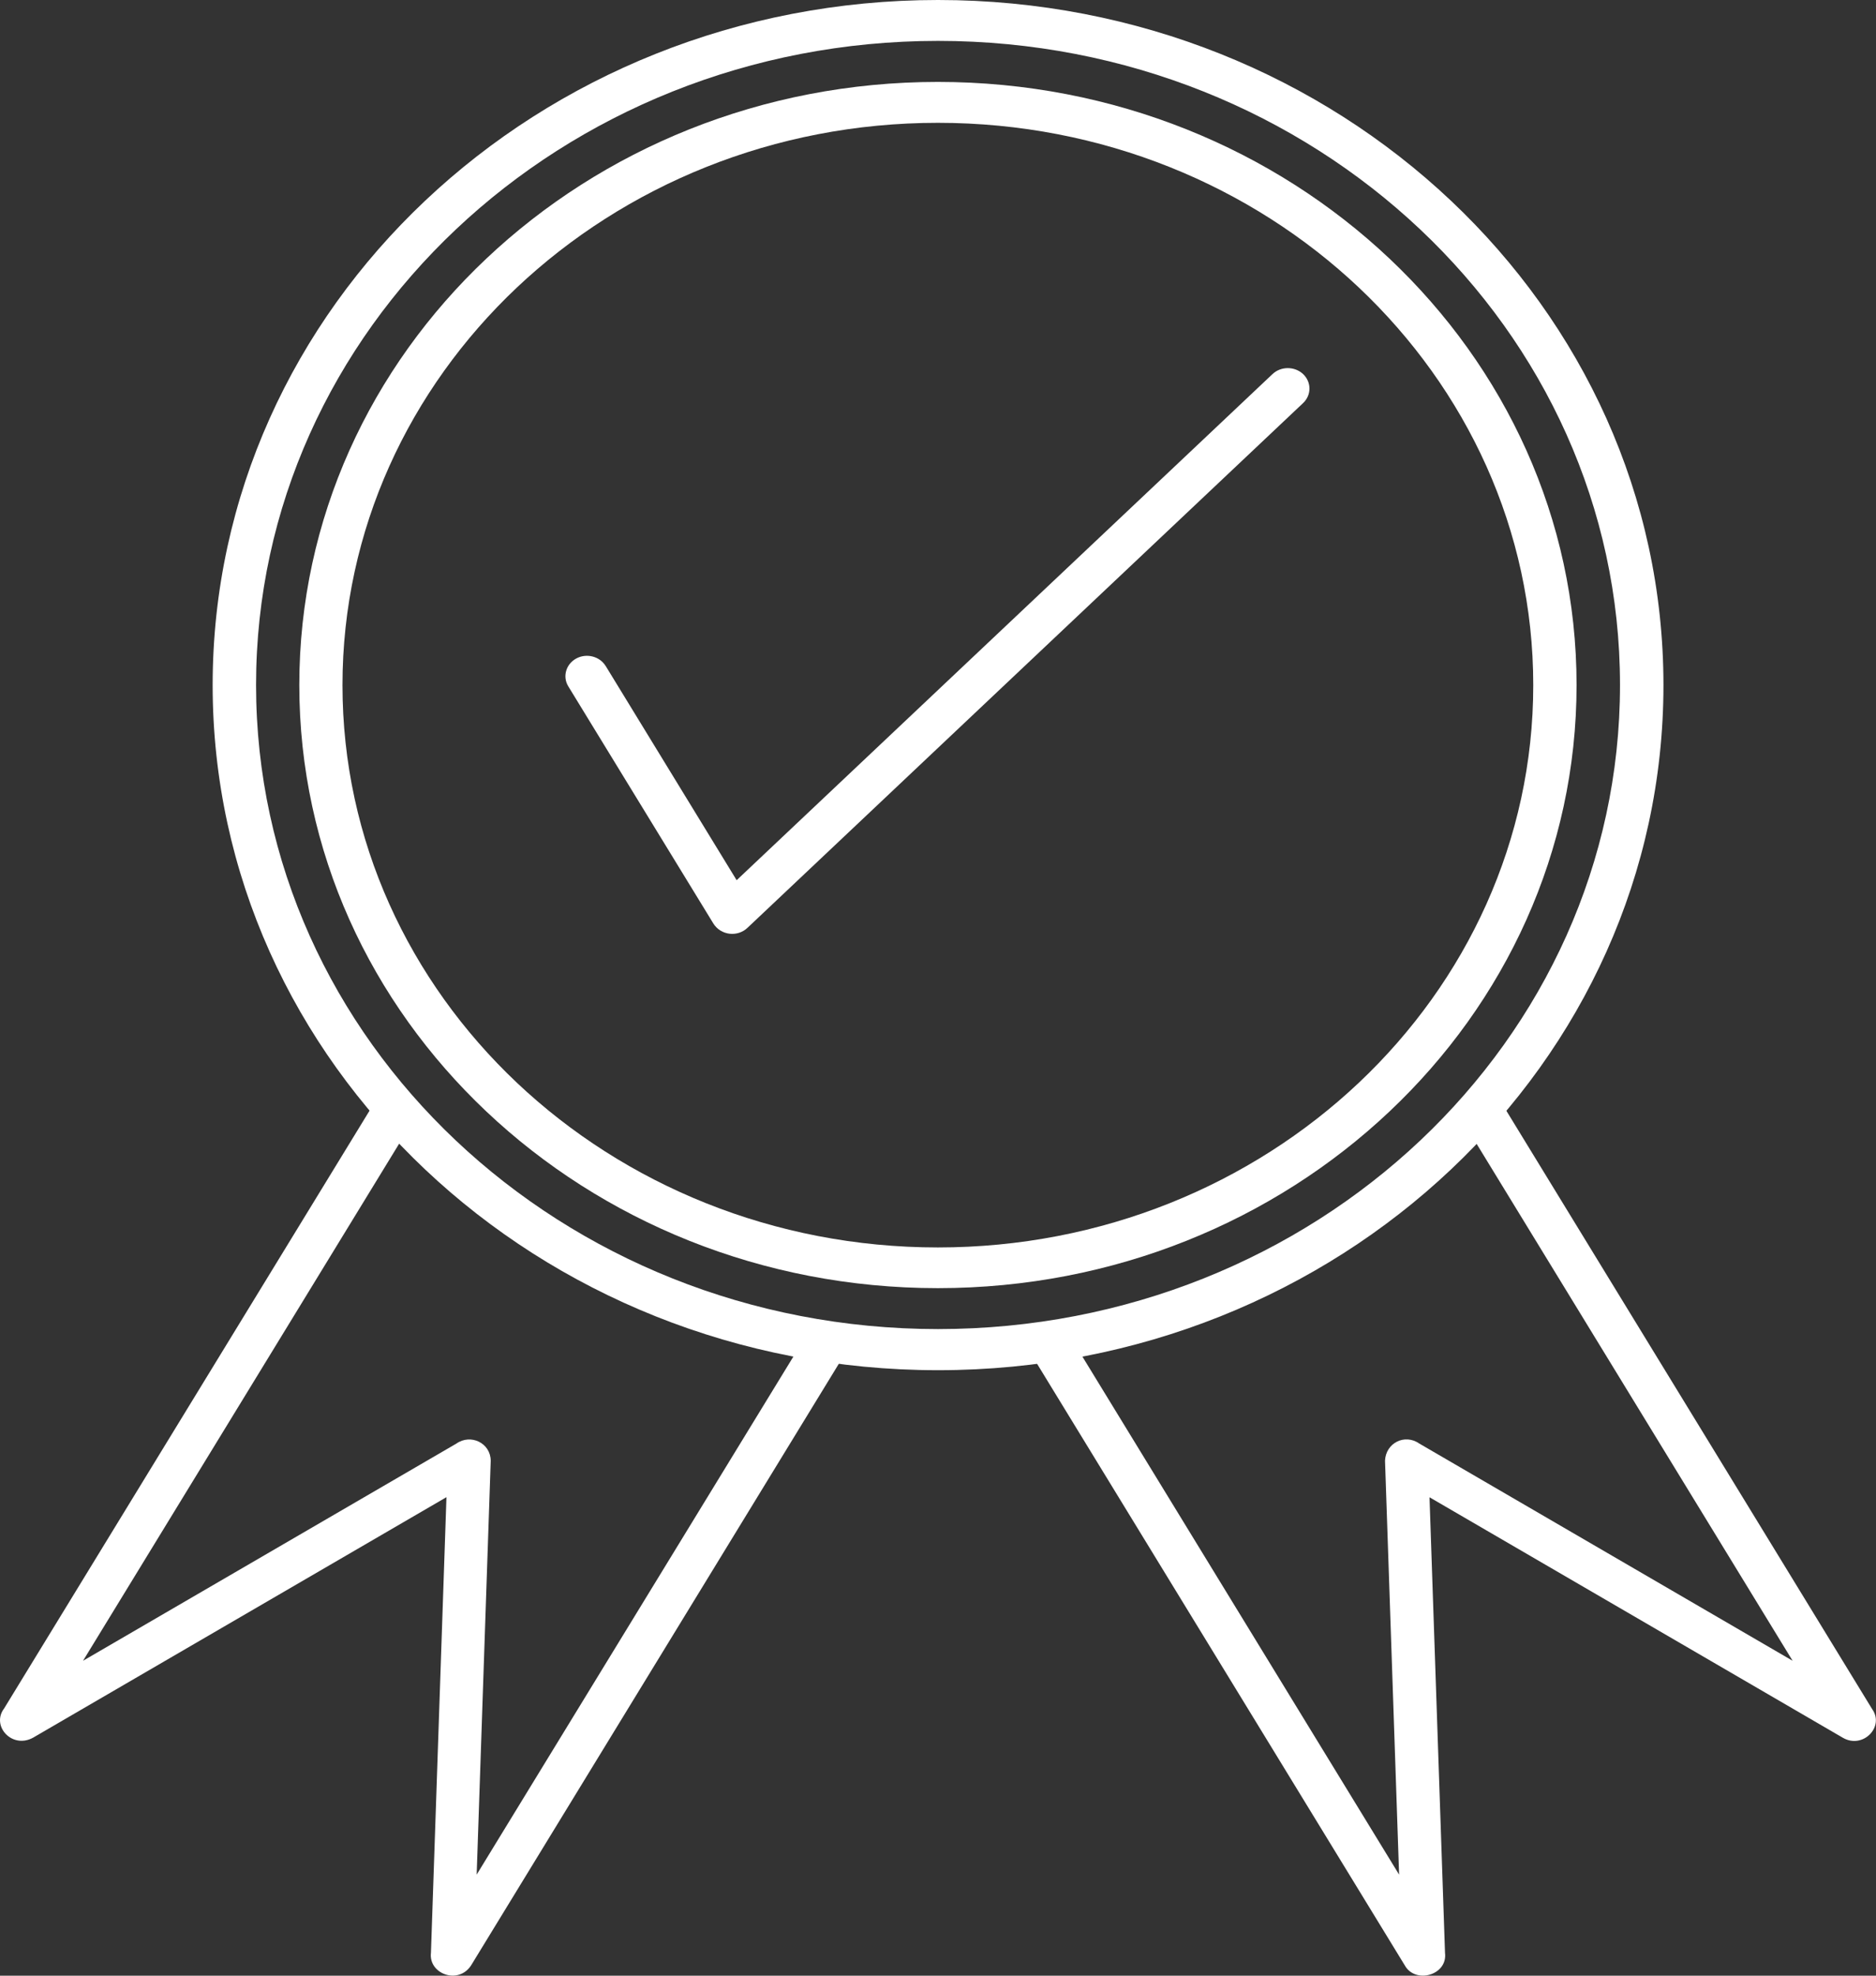
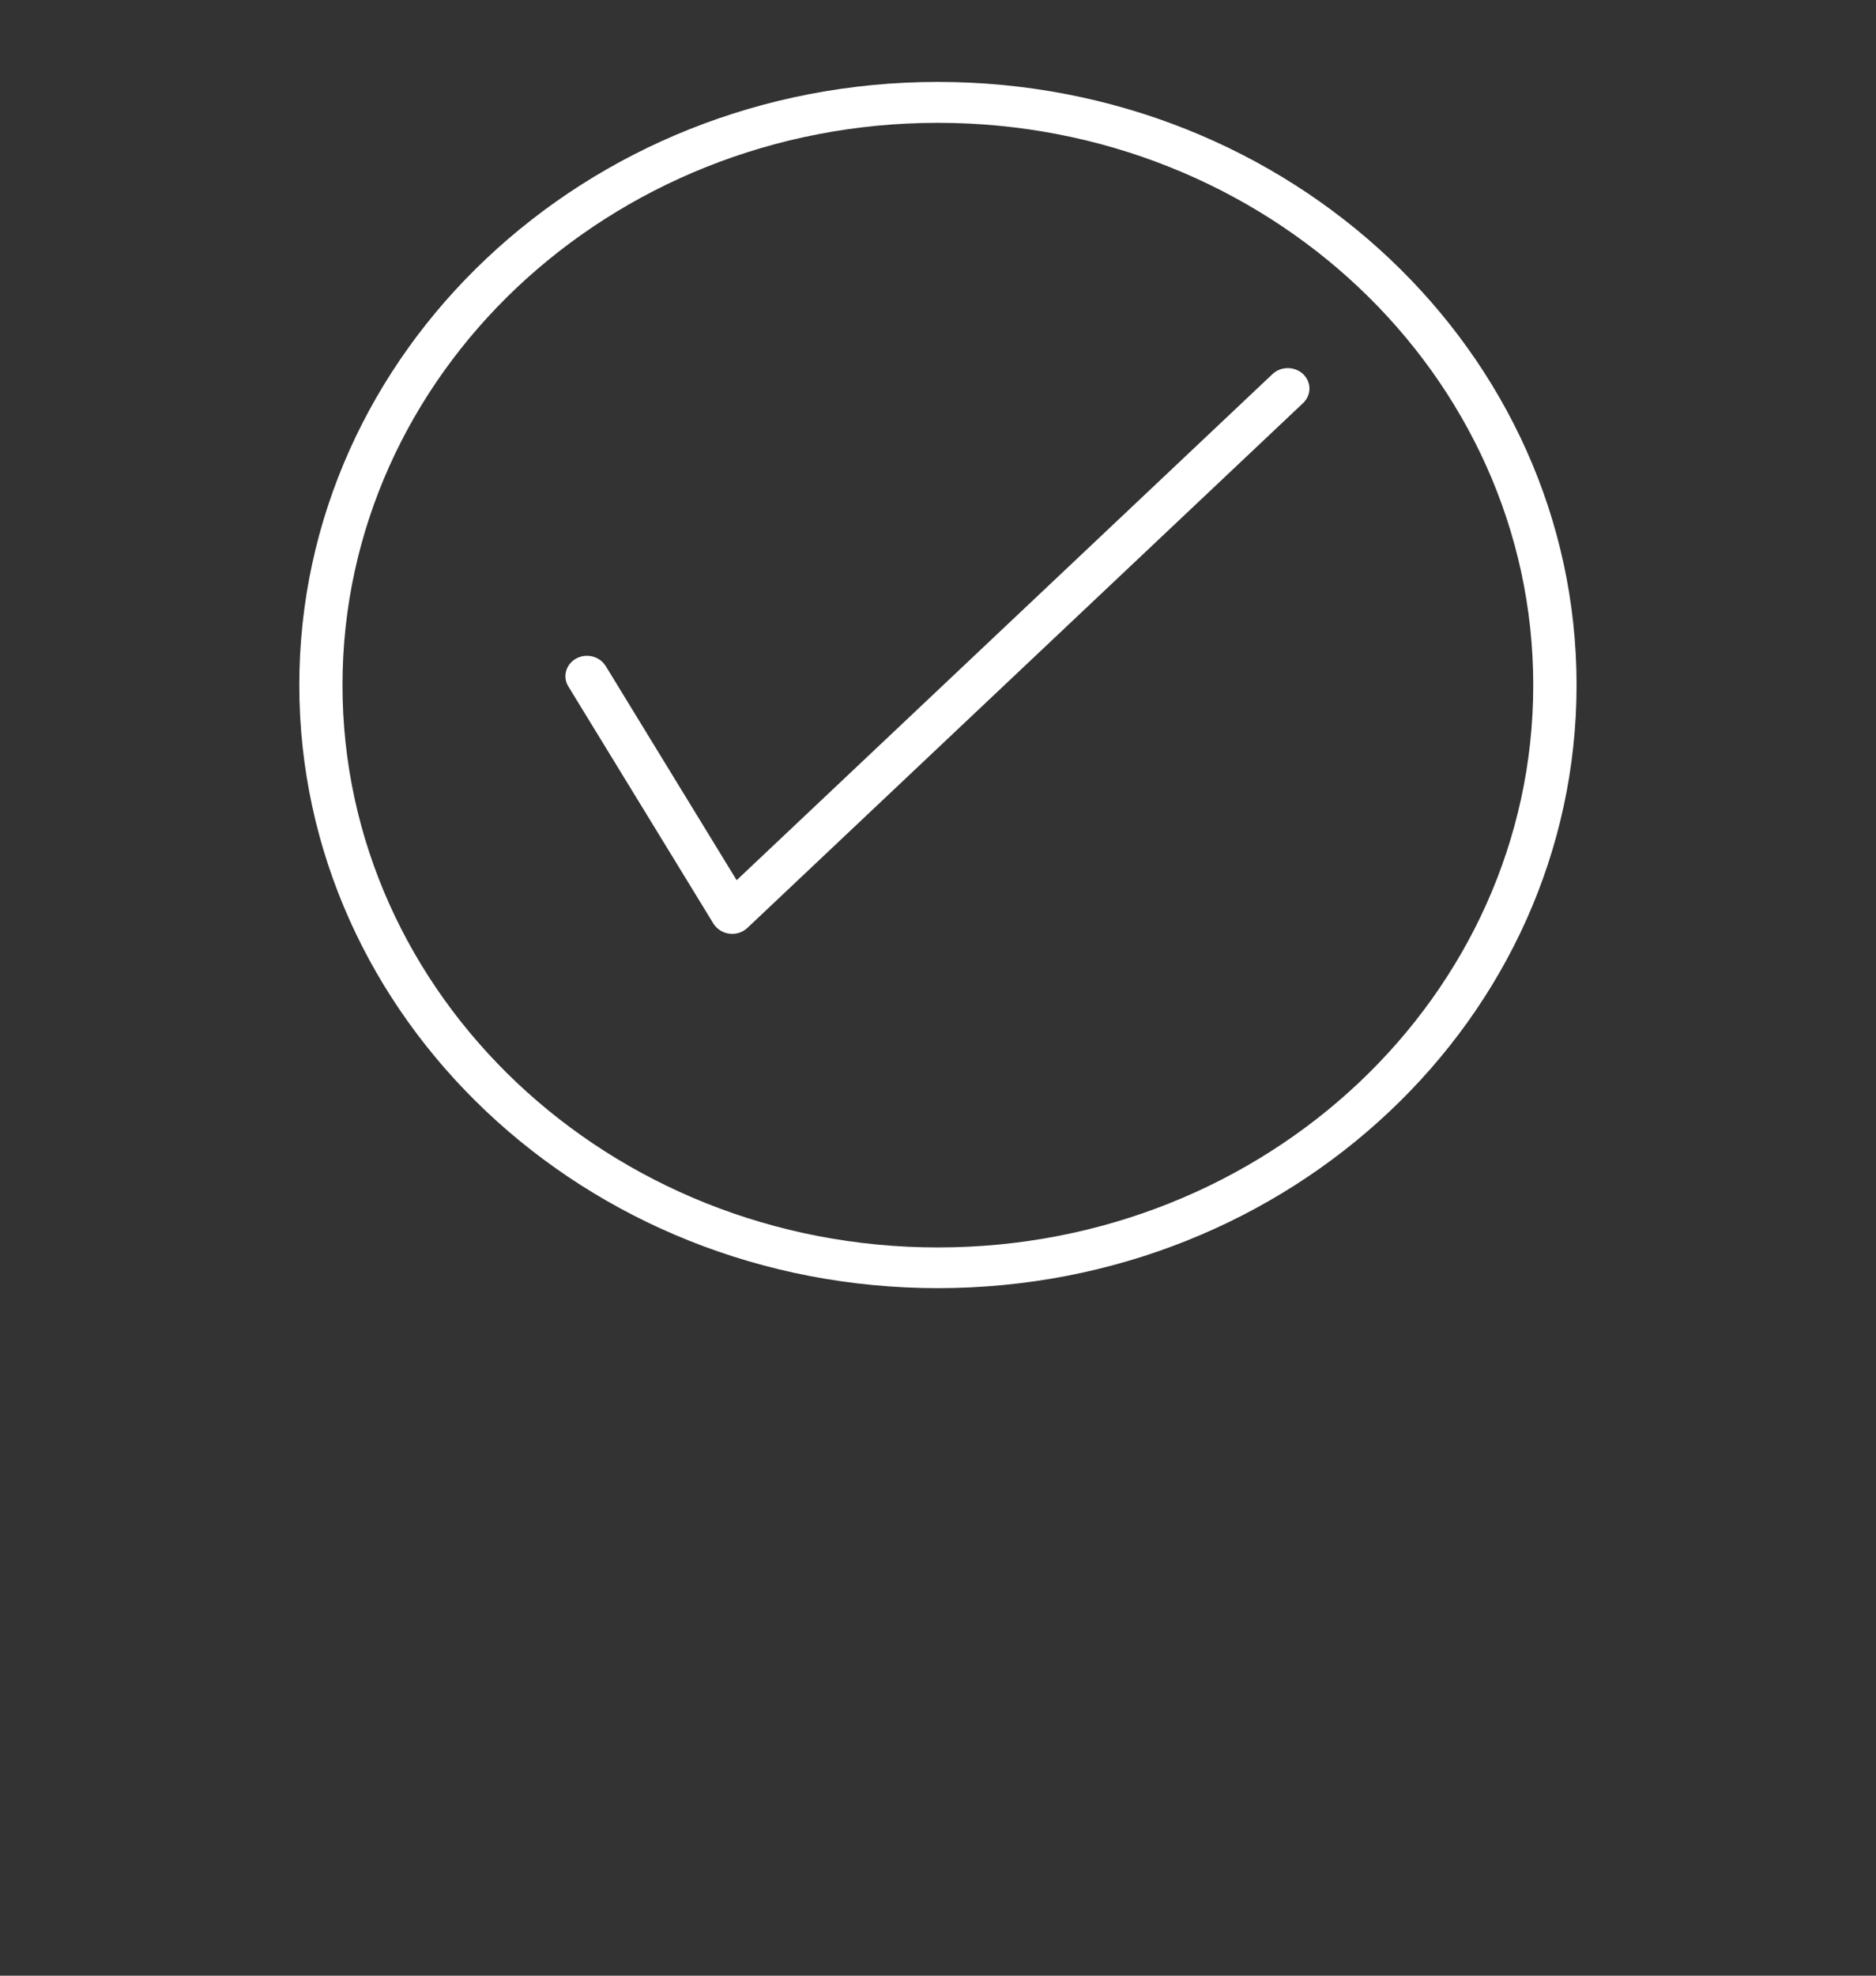
<svg xmlns="http://www.w3.org/2000/svg" width="57" height="60" viewBox="0 0 57 60" fill="none">
  <rect x="0" y="0" width="57" height="60" fill="#333333" stroke="none" />
-   <path d="M28.501 0C34.586 0 40.096 2.329 44.085 6.095C48.075 9.861 50.542 15.062 50.542 20.806C50.542 26.55 48.075 31.751 44.085 35.517C40.096 39.284 34.587 41.612 28.501 41.612C22.416 41.612 16.907 39.284 12.918 35.517C8.928 31.751 6.461 26.55 6.461 20.806C6.461 15.062 8.928 9.861 12.918 6.095C16.907 2.329 22.416 0 28.501 0ZM43.154 6.97C39.404 3.431 34.224 1.242 28.501 1.242C22.778 1.242 17.598 3.431 13.849 6.97C10.099 10.51 7.78 15.4 7.78 20.803C7.78 26.205 10.099 31.095 13.849 34.635C17.598 38.174 22.778 40.363 28.501 40.363C34.224 40.363 39.405 38.174 43.154 34.635C46.904 31.095 49.222 26.205 49.222 20.803C49.222 15.4 46.904 10.51 43.154 6.97Z" fill="white" />
-   <path d="M32.64 40.783C32.459 40.488 32.057 40.385 31.742 40.556C31.429 40.727 31.321 41.106 31.502 41.404L42.684 59.689C43.003 60.26 43.99 59.987 43.905 59.307L43.434 45.471L55.992 52.774C56.6 53.128 57.272 52.442 56.88 51.899L45.677 33.583C45.496 33.288 45.095 33.185 44.779 33.356C44.467 33.527 44.358 33.906 44.539 34.204L54.466 50.436L43.128 43.842C42.681 43.528 42.105 43.823 42.082 44.36L42.51 56.931L32.633 40.783L32.64 40.783Z" fill="white" />
-   <path d="M25.497 41.404C25.678 41.109 25.573 40.73 25.257 40.557C24.945 40.386 24.544 40.485 24.36 40.783L14.483 56.931L14.91 44.36C14.904 43.82 14.302 43.534 13.864 43.842L2.523 50.436L12.453 34.201C12.634 33.906 12.525 33.527 12.213 33.356C11.9 33.185 11.499 33.288 11.318 33.583L0.126 51.883C-0.279 52.417 0.369 53.125 1.007 52.771L13.565 45.468L13.094 59.303C13.015 59.949 13.93 60.284 14.315 59.685L25.497 41.4L25.497 41.404Z" fill="white" />
  <path d="M18.402 20.226C18.221 19.931 17.82 19.828 17.507 19.999C17.195 20.17 17.086 20.549 17.267 20.844L21.675 28.047C21.902 28.41 22.415 28.469 22.721 28.168L39.594 12.24C39.85 11.998 39.85 11.604 39.594 11.361C39.337 11.119 38.919 11.119 38.663 11.361L22.382 26.731L18.405 20.229L18.402 20.226Z" fill="white" />
  <path d="M28.496 2.488C33.854 2.488 38.706 4.537 42.218 7.854C45.731 11.17 47.902 15.746 47.902 20.804C47.902 25.862 45.731 30.442 42.218 33.755C38.706 37.071 33.858 39.12 28.496 39.12C23.138 39.12 18.287 37.071 14.777 33.755C11.264 30.439 9.094 25.862 9.094 20.804C9.094 15.746 11.264 11.166 14.777 7.854C18.29 4.537 23.138 2.488 28.496 2.488ZM41.287 8.732C38.014 5.643 33.492 3.73 28.496 3.73C23.5 3.73 18.981 5.643 15.705 8.732C12.433 11.822 10.406 16.091 10.406 20.807C10.406 25.523 12.432 29.79 15.705 32.882C18.978 35.971 23.5 37.884 28.496 37.884C33.492 37.884 38.012 35.971 41.287 32.882C44.56 29.792 46.586 25.523 46.586 20.807C46.586 16.091 44.56 11.824 41.287 8.732Z" fill="white" />
</svg>